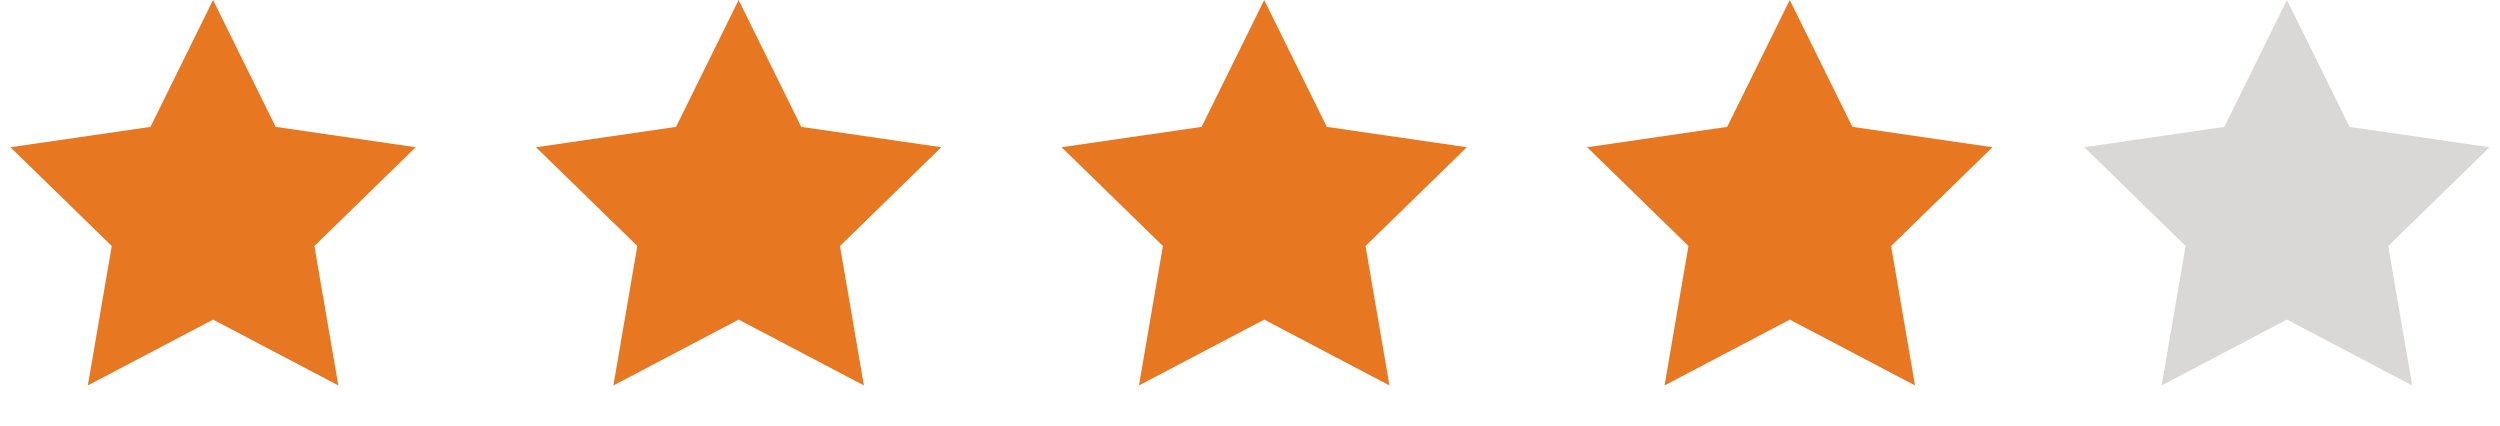
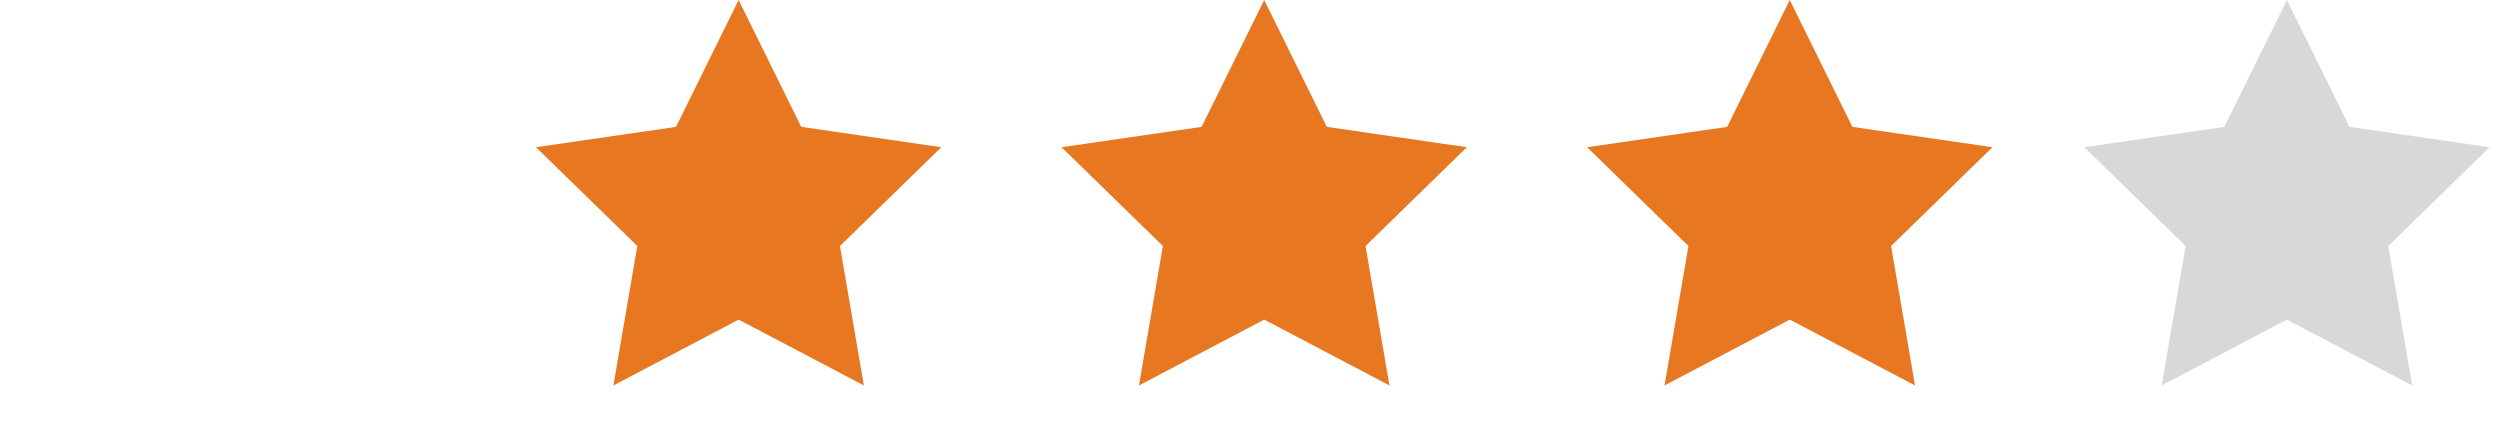
<svg xmlns="http://www.w3.org/2000/svg" width="176" height="30" viewBox="0 0 176 30" fill="none">
-   <path fill-rule="evenodd" clip-rule="evenodd" d="M15 22.5L6.183 27.135L7.867 17.318L0.734 10.365L10.592 8.932L15 0L19.408 8.932L29.266 10.365L22.133 17.318L23.817 27.135L15 22.5Z" fill="#E87722" />
  <path fill-rule="evenodd" clip-rule="evenodd" d="M52 22.5L43.183 27.135L44.867 17.318L37.734 10.365L47.592 8.932L52 0L56.408 8.932L66.266 10.365L59.133 17.318L60.817 27.135L52 22.5Z" fill="#E87722" />
  <path fill-rule="evenodd" clip-rule="evenodd" d="M126 22.5L117.183 27.135L118.867 17.318L111.734 10.365L121.592 8.932L126 0L130.408 8.932L140.266 10.365L133.133 17.318L134.817 27.135L126 22.5Z" fill="#E87722" />
  <path fill-rule="evenodd" clip-rule="evenodd" d="M161 22.5L152.183 27.135L153.867 17.318L146.734 10.365L156.592 8.932L161 0L165.408 8.932L175.266 10.365L168.133 17.318L169.817 27.135L161 22.5Z" fill="#D9D8D6" />
  <path fill-rule="evenodd" clip-rule="evenodd" d="M89 22.5L80.183 27.135L81.867 17.318L74.734 10.365L84.592 8.932L89 0L93.408 8.932L103.266 10.365L96.133 17.318L97.817 27.135L89 22.5Z" fill="#E87722" />
</svg>